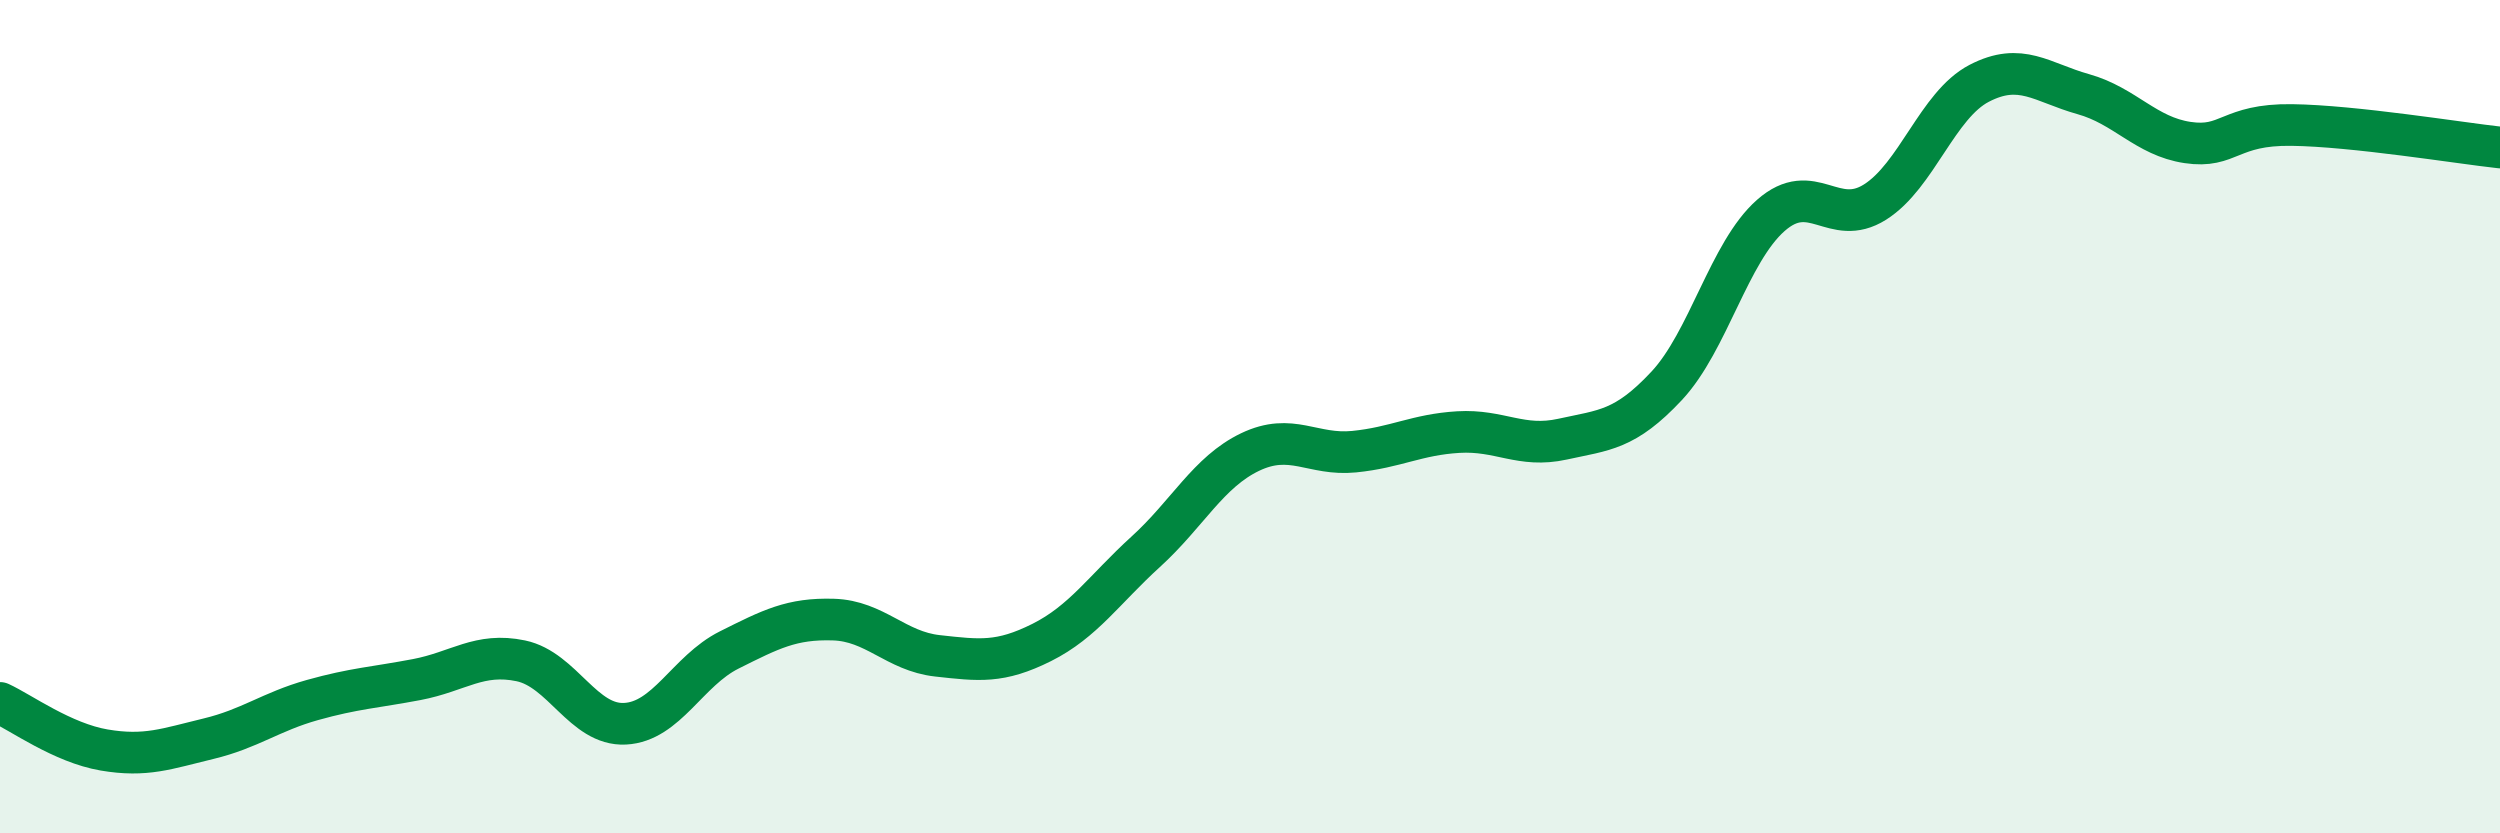
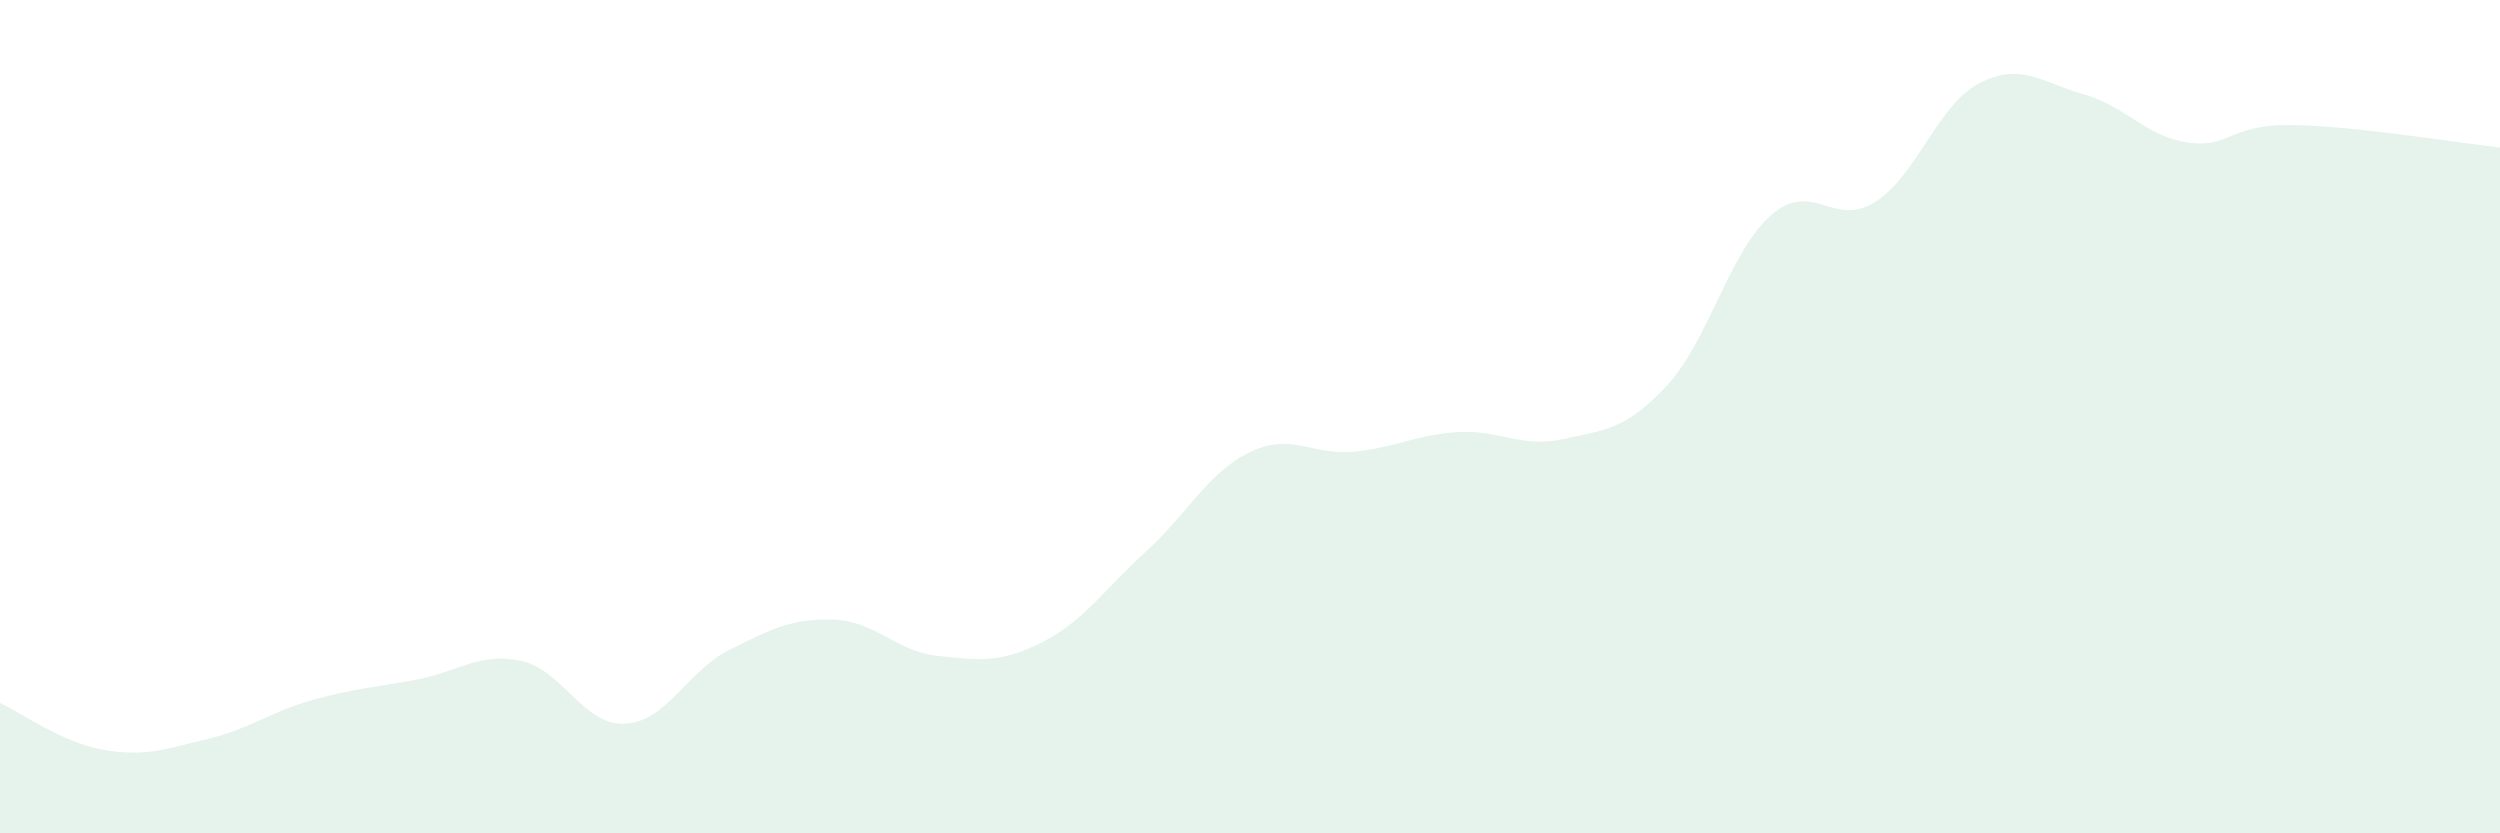
<svg xmlns="http://www.w3.org/2000/svg" width="60" height="20" viewBox="0 0 60 20">
  <path d="M 0,16.87 C 0.5,17.1 1.5,17.83 2.5,18 C 3.5,18.17 4,17.97 5,17.73 C 6,17.49 6.5,17.08 7.5,16.8 C 8.5,16.52 9,16.5 10,16.31 C 11,16.12 11.5,15.65 12.5,15.86 C 13.5,16.07 14,17.42 15,17.37 C 16,17.32 16.5,16.1 17.5,15.6 C 18.5,15.1 19,14.84 20,14.87 C 21,14.9 21.5,15.63 22.5,15.74 C 23.5,15.85 24,15.92 25,15.42 C 26,14.92 26.5,14.15 27.5,13.24 C 28.5,12.33 29,11.33 30,10.85 C 31,10.37 31.5,10.94 32.5,10.84 C 33.5,10.74 34,10.43 35,10.37 C 36,10.31 36.5,10.76 37.5,10.54 C 38.5,10.32 39,10.33 40,9.26 C 41,8.19 41.5,6.05 42.5,5.17 C 43.5,4.29 44,5.48 45,4.85 C 46,4.22 46.5,2.52 47.5,2 C 48.5,1.48 49,1.98 50,2.26 C 51,2.54 51.5,3.27 52.5,3.42 C 53.5,3.57 53.5,2.98 55,3 C 56.5,3.02 59,3.43 60,3.54L60 20L0 20Z" fill="#008740" opacity="0.1" stroke-linecap="round" stroke-linejoin="round" />
-   <path d="M 0,16.87 C 0.5,17.1 1.5,17.83 2.5,18 C 3.5,18.17 4,17.97 5,17.73 C 6,17.49 6.5,17.08 7.5,16.8 C 8.5,16.52 9,16.5 10,16.31 C 11,16.12 11.5,15.65 12.5,15.86 C 13.5,16.07 14,17.42 15,17.37 C 16,17.32 16.5,16.1 17.5,15.6 C 18.5,15.1 19,14.84 20,14.87 C 21,14.9 21.5,15.63 22.5,15.74 C 23.5,15.85 24,15.92 25,15.42 C 26,14.92 26.5,14.15 27.5,13.24 C 28.5,12.33 29,11.33 30,10.85 C 31,10.37 31.5,10.94 32.5,10.84 C 33.5,10.74 34,10.43 35,10.37 C 36,10.31 36.5,10.76 37.5,10.54 C 38.5,10.32 39,10.33 40,9.26 C 41,8.19 41.5,6.05 42.5,5.17 C 43.5,4.29 44,5.48 45,4.85 C 46,4.22 46.5,2.52 47.5,2 C 48.5,1.48 49,1.98 50,2.26 C 51,2.54 51.5,3.27 52.5,3.42 C 53.5,3.57 53.5,2.98 55,3 C 56.5,3.02 59,3.43 60,3.54" stroke="#008740" stroke-width="1" fill="none" stroke-linecap="round" stroke-linejoin="round" />
</svg>